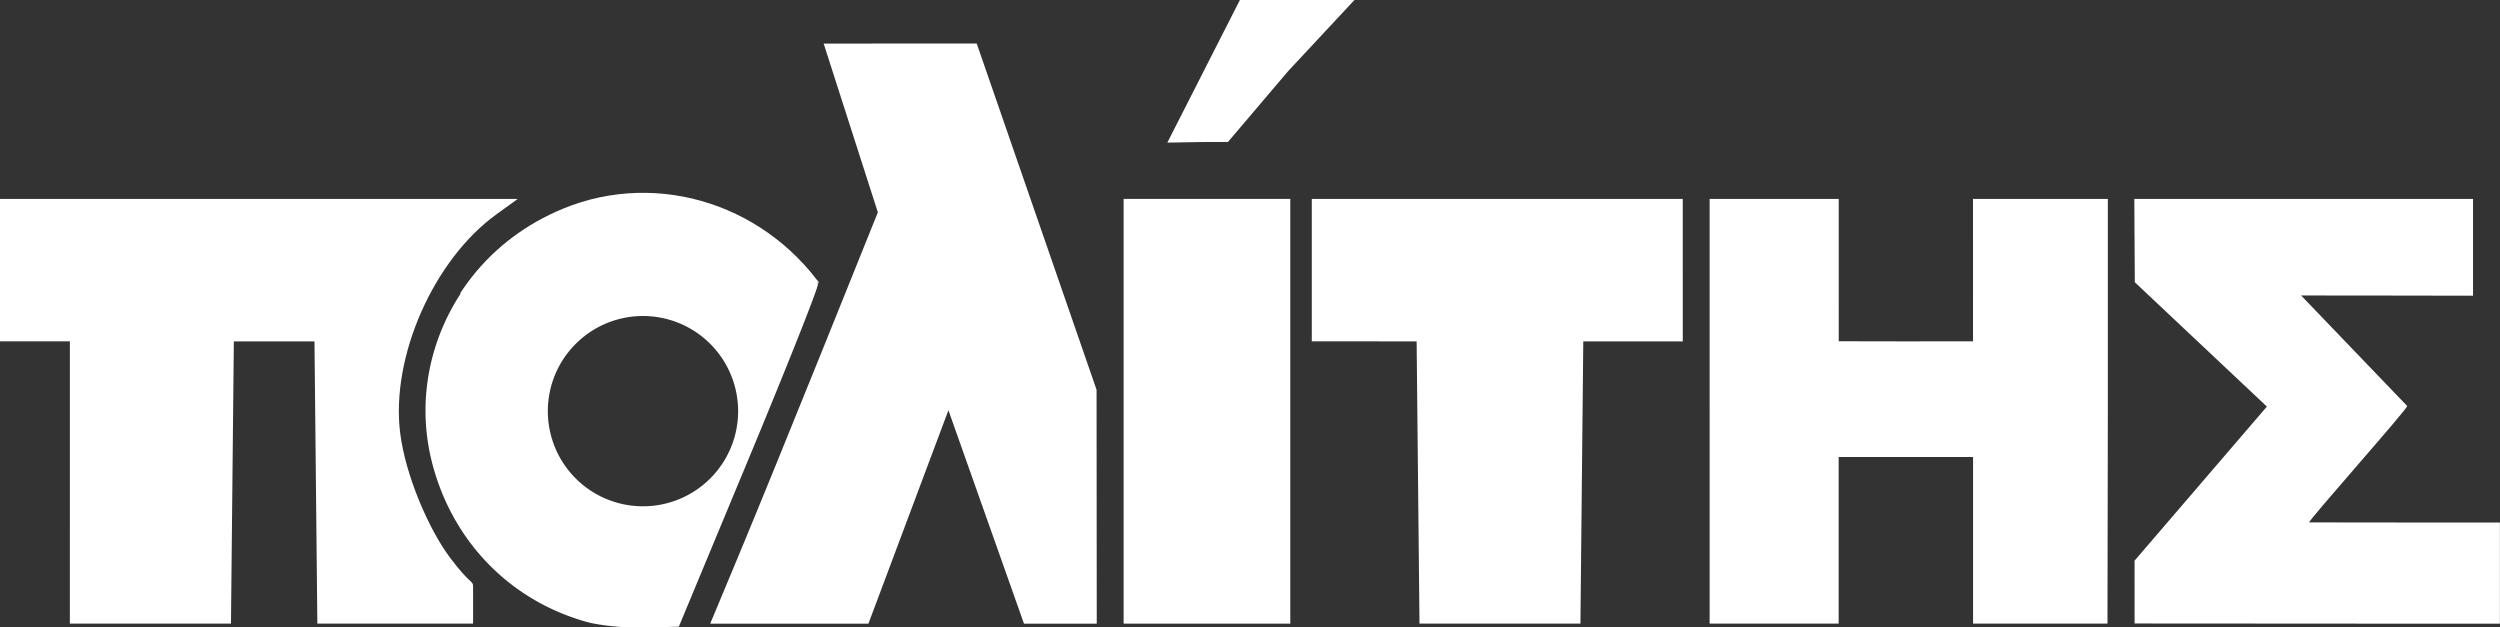
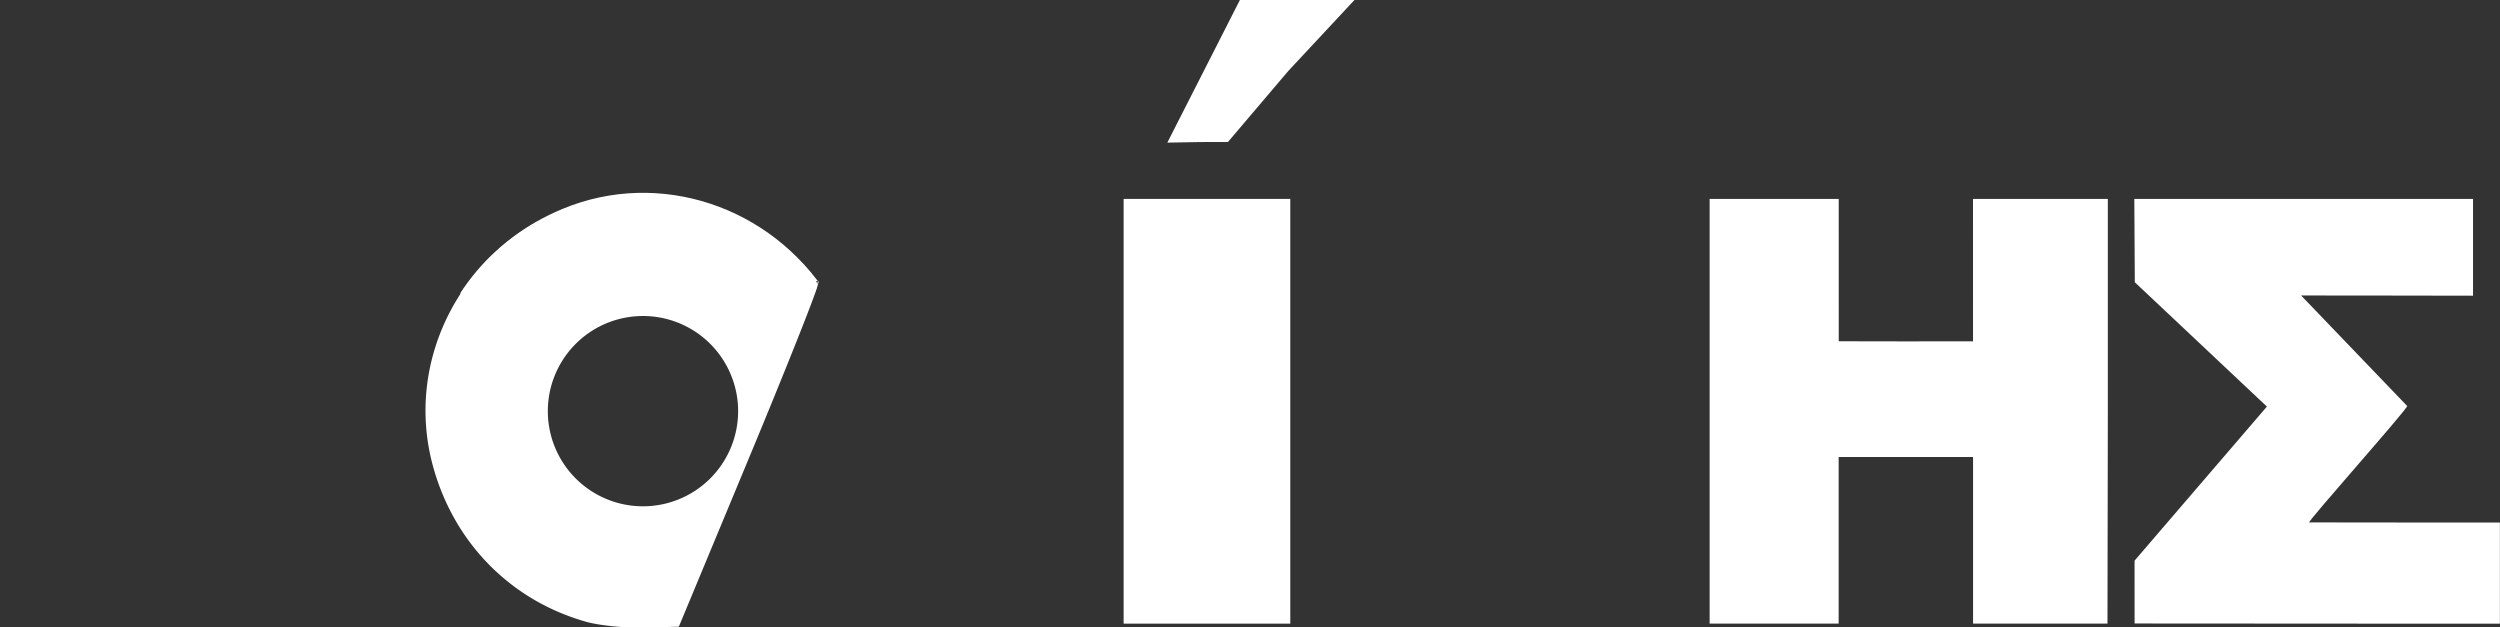
<svg xmlns="http://www.w3.org/2000/svg" width="1154" height="289.6" version="1.1" viewBox="0 0 1081.9 271.5">
  <rect x="0" y="0" width="1081.9" height="271.5" fill="#333333" stroke="none" />
  <defs>
    <clipPath id="c">
      <rect x="174.13" y="379.02" width="136.65" height="65.938" fill="#0f0" fill-rule="evenodd" />
    </clipPath>
    <clipPath id="d">
      <rect x="179.38" y="281.36" width="77.25" height="77.438" fill="#0f0" fill-rule="evenodd" />
    </clipPath>
  </defs>
  <g transform="translate(-123.35,128.72)" fill="#fff">
-     <path transform="matrix(2.327,0,0,2.327,-113.47,-687.12)" d="m221.29 276.51c-9.171 0-10.558 0.263-16.74 3.191-17.975 8.515-27.337 28.191-22.287 46.846 3.875 14.315 14.448 25.083 28.527 29.055 2.475 0.698 7.364 1.188 10.863 1.088l6.363-0.18 12.887-30.992c3.544-8.523 6.766-16.432 9.102-22.309 2.336-5.876 3.785-9.72 3.785-10.113 0-1.268-2.273-3.826-5.396-6.471s-7.095-5.374-10.494-6.984c-3.017-1.429-4.886-2.213-7.143-2.639-2.257-0.425-4.902-0.492-9.467-0.492zm0.057 22.223a17.695 17.695 0 0 1 17.695 17.695 17.695 17.695 0 0 1-17.695 17.695 17.695 17.695 0 0 1-17.695-17.695 17.695 17.695 0 0 1 17.695-17.695z" clip-path="url(#d)" />
-     <path d="m153.59 79.507v-60.524h-30.246v-61.623h224.05l-9.265 6.712c-27.186 19.693-45.668 61.665-41.612 94.496 2.291 18.542 12.462 41.839 21.466 53.877 9.004 12.038 10.1 9.97 10.1 12.645v16.072h-67.394l-0.62-61.074-0.62-61.074h-34.899l-0.62 61.074-0.62 61.074h-69.721z" stroke-width="2.327" />
-     <path d="m443.56 110.33c7.071-16.955 23.394-57.002 36.274-88.993l23.418-58.165-23.452-73.027 66.229-0.043 51.869 149.85 0.081 101.21h-31.497l-32.692-92.358-34.619 92.358h-68.466l12.856-30.828z" stroke-width="2.327" />
+     <path transform="matrix(2.327,0,0,2.327,-113.47,-687.12)" d="m221.29 276.51c-9.171 0-10.558 0.263-16.74 3.191-17.975 8.515-27.337 28.191-22.287 46.846 3.875 14.315 14.448 25.083 28.527 29.055 2.475 0.698 7.364 1.188 10.863 1.088l6.363-0.18 12.887-30.992c3.544-8.523 6.766-16.432 9.102-22.309 2.336-5.876 3.785-9.72 3.785-10.113 0-1.268-2.273-3.826-5.396-6.471c-3.017-1.429-4.886-2.213-7.143-2.639-2.257-0.425-4.902-0.492-9.467-0.492zm0.057 22.223a17.695 17.695 0 0 1 17.695 17.695 17.695 17.695 0 0 1-17.695 17.695 17.695 17.695 0 0 1-17.695-17.695 17.695 17.695 0 0 1 17.695-17.695z" clip-path="url(#d)" />
    <path d="m609.61 49.261v-91.901h72.125v183.8h-72.125z" stroke-width="2.327" />
-     <path d="m737.03 80.089-0.62-61.074-45.369-0.023v-61.632h160.54l4e-3 61.655h-43.049l-0.62 61.074-0.618 61.074h-69.644z" stroke-width="2.327" />
    <path d="m863.21 49.261v-91.901h55.865l7e-3 61.604 29.206 0.051 28.909-0.036-0.012-61.619h58.352v91.901l-0.158 91.901h-58.165v-72.125h-58.165v72.125h-55.839z" stroke-width="2.327" />
    <path d="m1047.1 113.91 57.269-66.68-57.156-53.803-0.109-18.031-0.109-18.031h146.58v41.879s-74.436-0.13-74.406-0.098l45.905 47.825c0.682 0.711-43.543 50.375-42.381 50.38l41.936 0.048h40.578v43.769h-49.229l-108.86-0.071z" stroke-width="2.327" />
    <path d="m709.5-128.72-28.697 30.786-26.043 30.649-11.99 0.033-14.244 0.251 31.405-61.724z" stroke-width="2.327" />
    <path d="m477.33-7.167 0.323 0.438-1.698 4.87-0.049 0.002" fill-rule="evenodd" />
-     <rect transform="rotate(15.572)" x="456.34" y="-135.03" width="1.563" height="1.736" fill-rule="evenodd" />
    <path transform="matrix(2.325 -.082 .082 2.325 -201.65 -1019)" d="m203.1 460.89c2.677-14.382 12.441-25.889 26.344-31.047 18.119-6.723 38.563 0.813 48.675 17.941 3.478 5.891 3.867 7.248 4.7 16.382 0.829 9.093 0.689 10.556-1.61 16.824-2.591 7.063-9.432 16.817-11.957 17.048-0.783 0.071-15.839-4.379-33.458-9.89l-32.034-10.02-0.758-6.32c-0.417-3.476-0.373-8.389 0.097-10.917z" clip-path="url(#c)" />
  </g>
</svg>